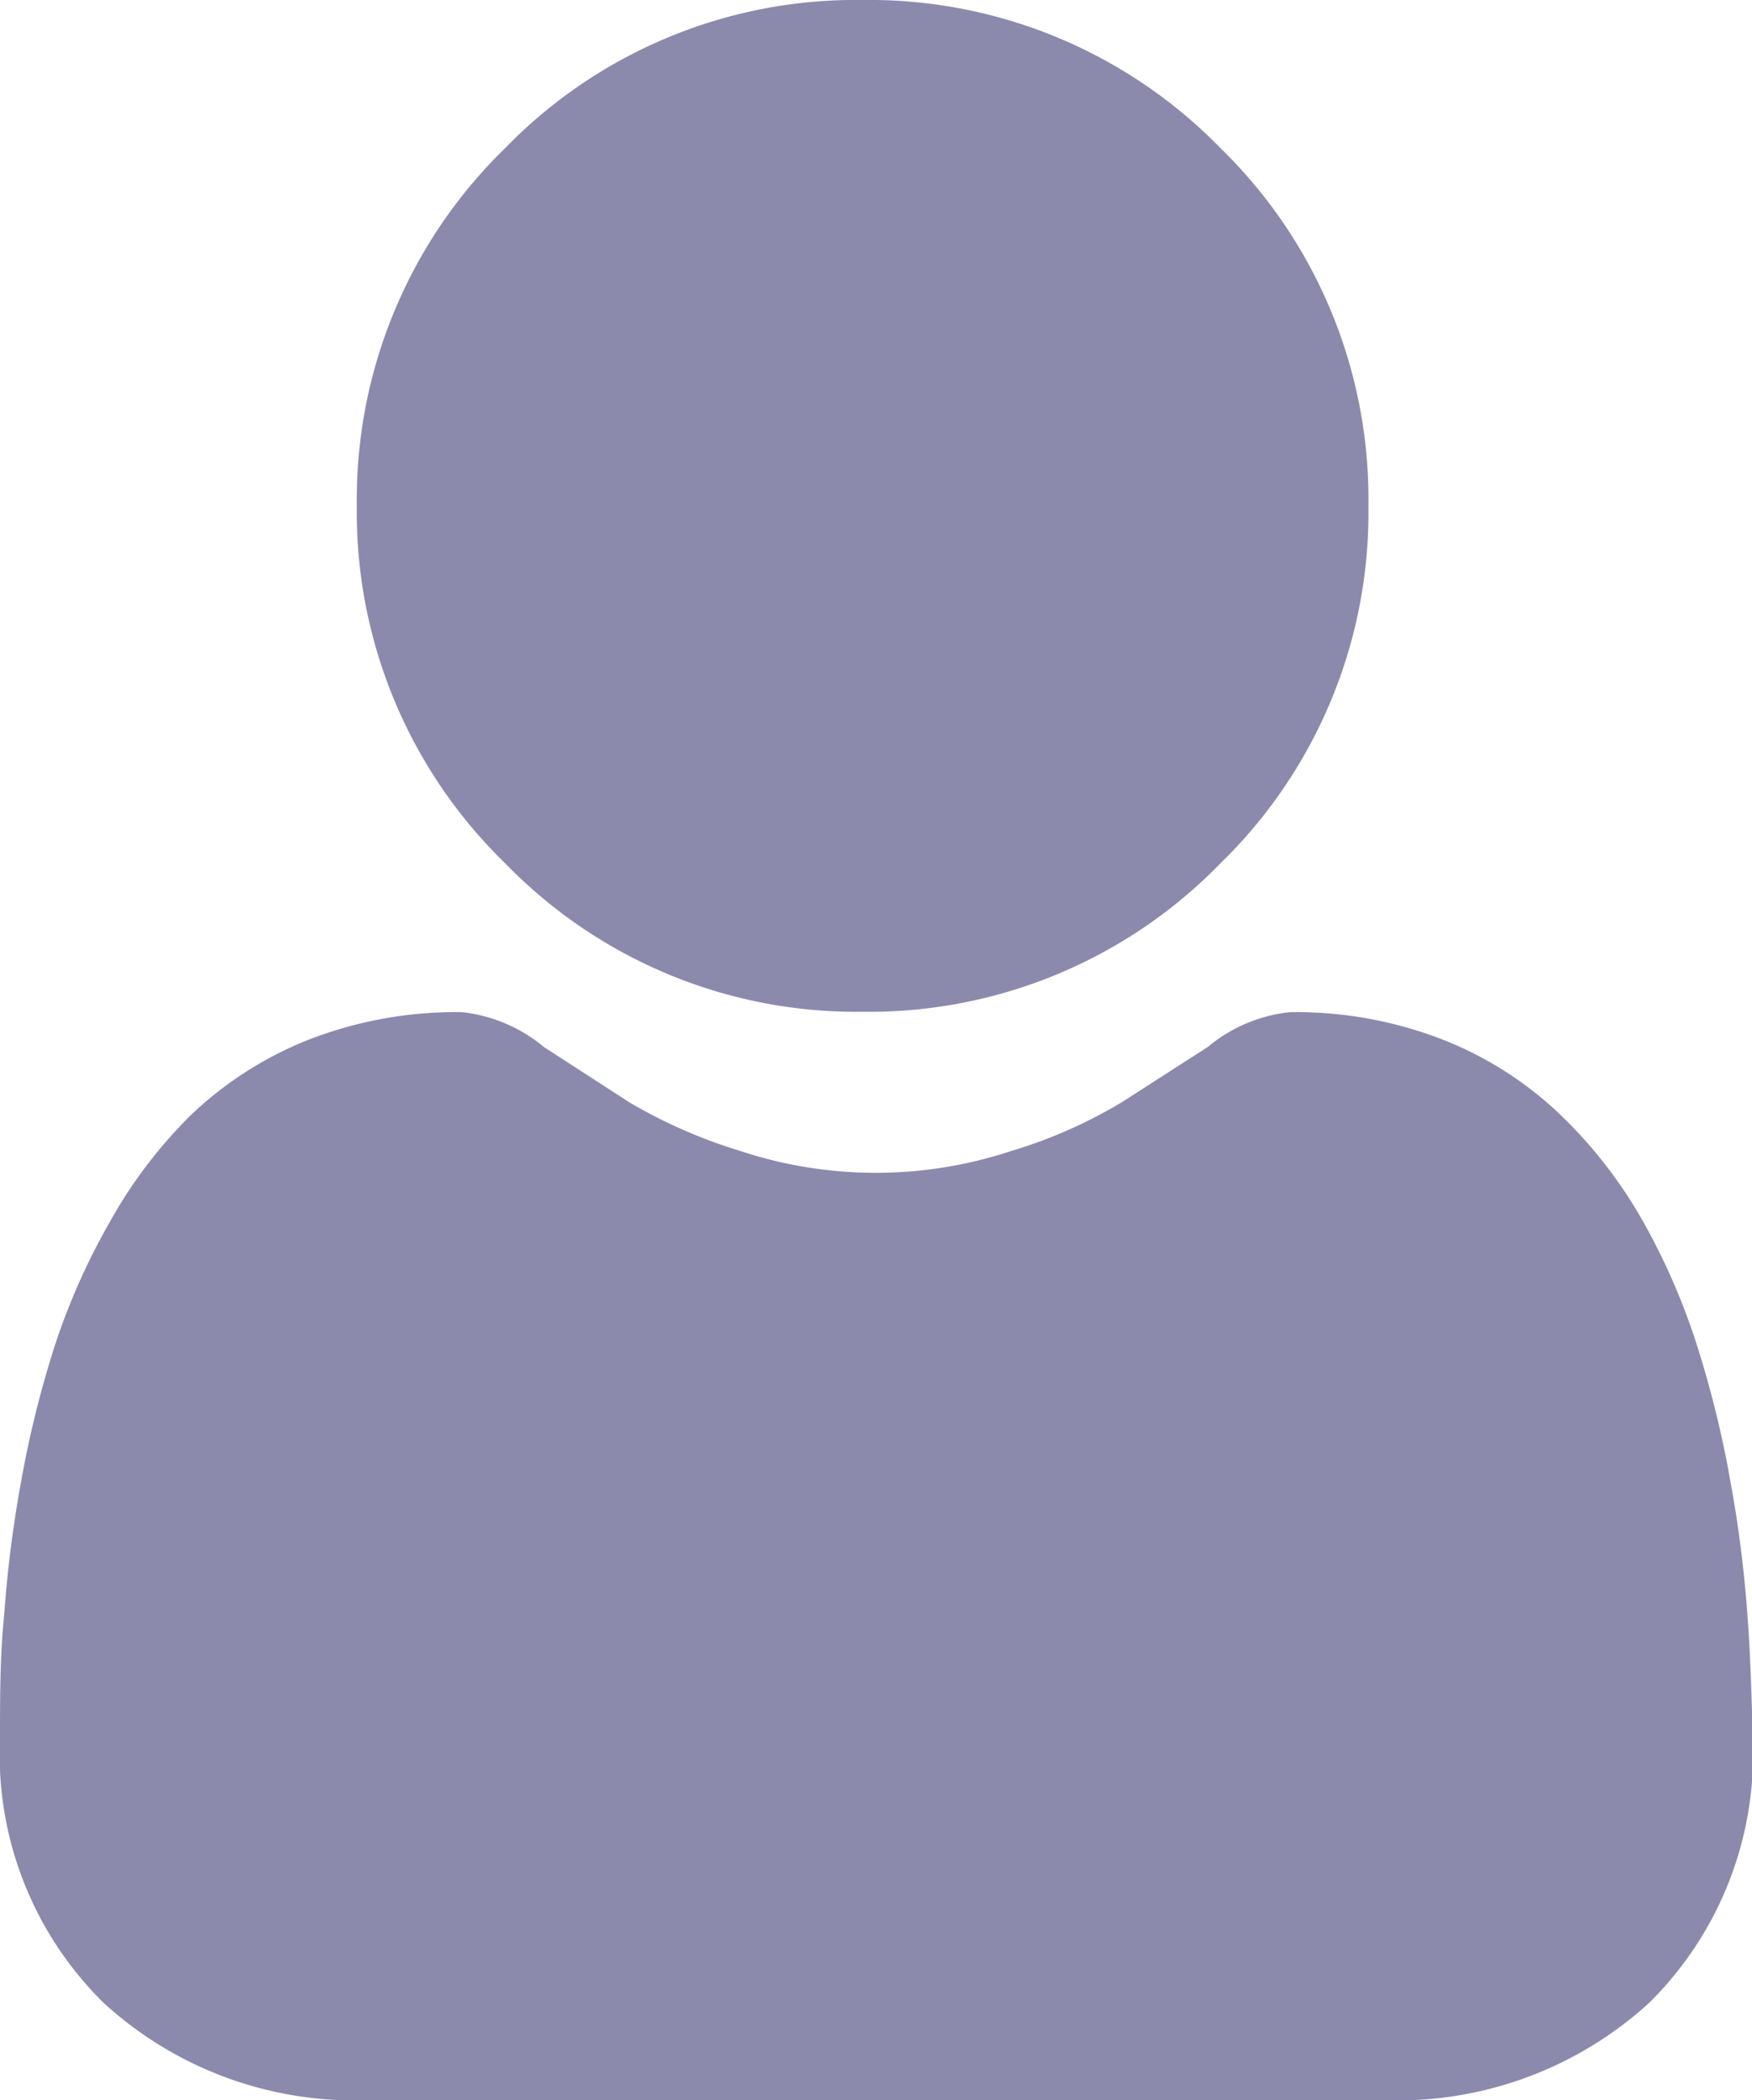
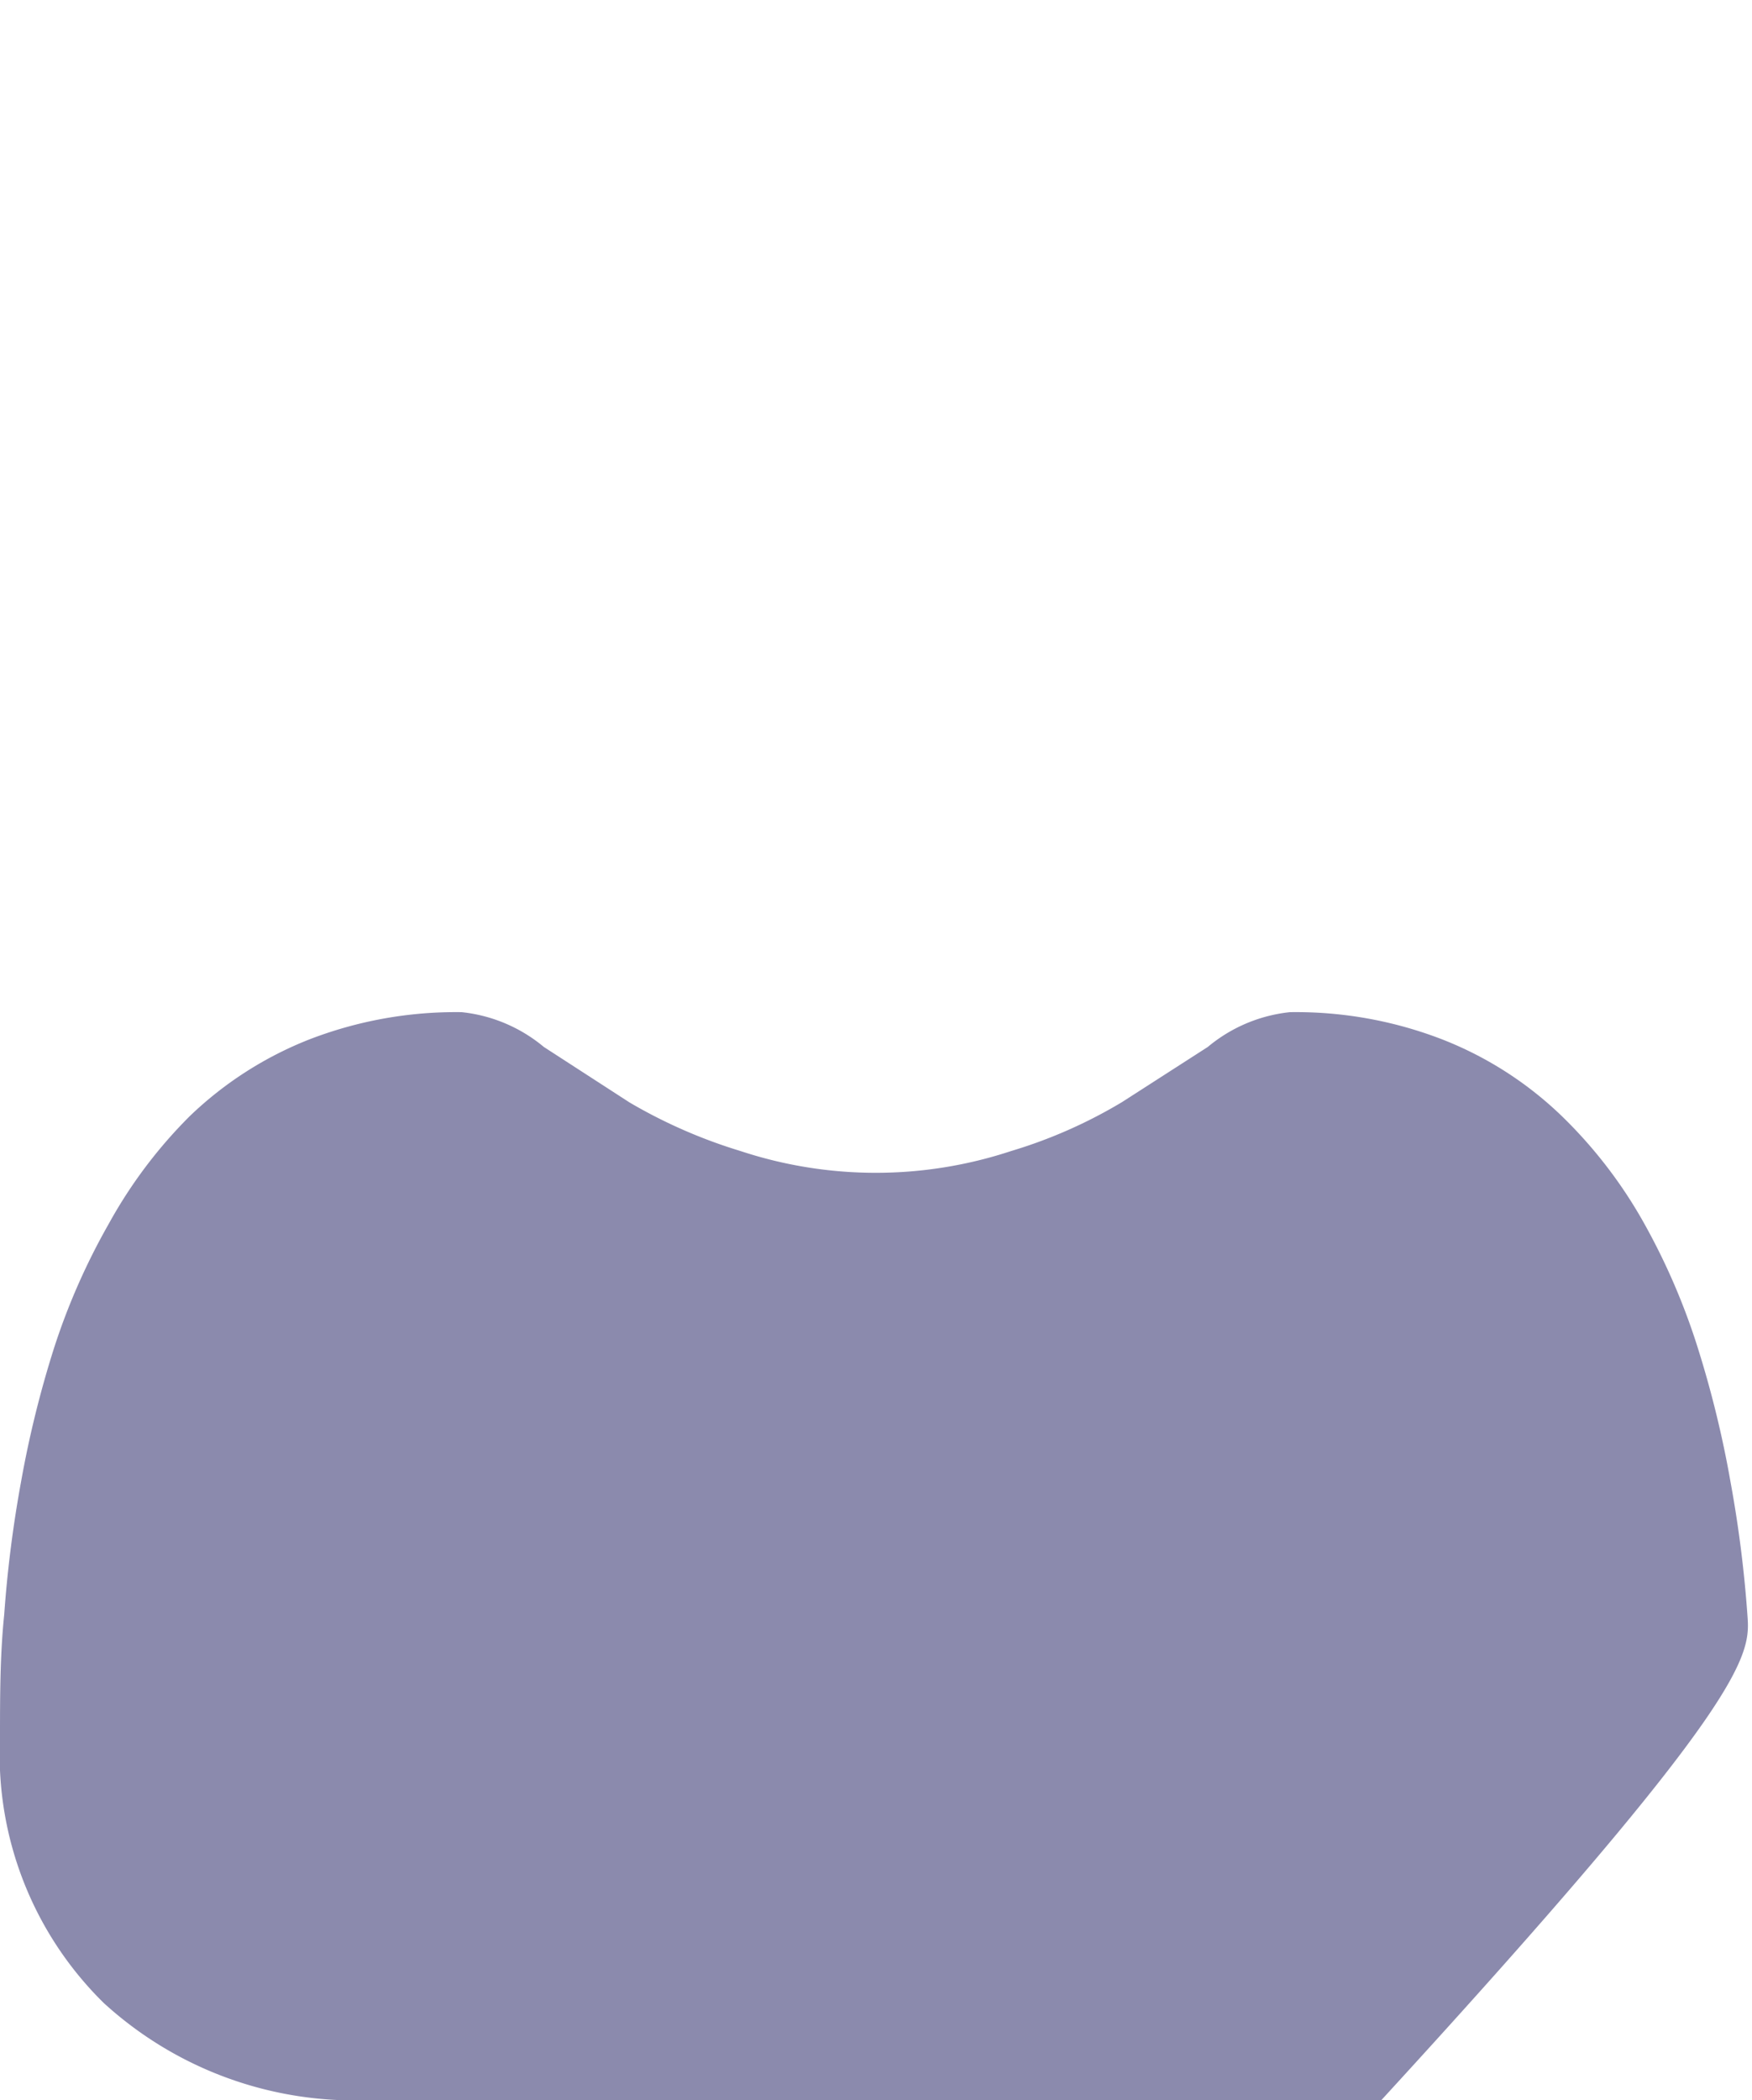
<svg xmlns="http://www.w3.org/2000/svg" id="Capa_1" data-name="Capa 1" viewBox="0 0 45.81 54.9">
  <defs>
    <style>.cls-1{fill:#8b8aad;}</style>
  </defs>
-   <path class="cls-1" d="M22.56,26.45a12.81,12.81,0,0,0,9.35-3.88,12.78,12.78,0,0,0,3.87-9.35,12.8,12.8,0,0,0-3.87-9.35A12.82,12.82,0,0,0,22.56,0a12.78,12.78,0,0,0-9.35,3.87,12.81,12.81,0,0,0-3.88,9.35,12.79,12.79,0,0,0,3.88,9.35A12.79,12.79,0,0,0,22.56,26.45Z" />
-   <path class="cls-1" d="M45.69,42.22a31.67,31.67,0,0,0-.44-3.47,27.43,27.43,0,0,0-.85-3.49A17.33,17.33,0,0,0,43,32a12.17,12.17,0,0,0-2.16-2.82,9.45,9.45,0,0,0-3.11-2,10.61,10.61,0,0,0-4-.72,4,4,0,0,0-2.15.91l-2.24,1.44a12.71,12.71,0,0,1-2.9,1.28,11.28,11.28,0,0,1-7.08,0,13.41,13.41,0,0,1-2.9-1.27l-2.24-1.45a4,4,0,0,0-2.15-.91,10.64,10.64,0,0,0-4,.72,9.56,9.56,0,0,0-3.11,2A12.45,12.45,0,0,0,2.84,32a17.28,17.28,0,0,0-1.43,3.25,27.4,27.4,0,0,0-.86,3.49,31.67,31.67,0,0,0-.44,3.47C0,43.27,0,44.36,0,45.46a9.1,9.1,0,0,0,2.71,6.9,9.72,9.72,0,0,0,7,2.54H36.12a9.75,9.75,0,0,0,7-2.54,9.14,9.14,0,0,0,2.71-6.9C45.8,44.35,45.77,43.26,45.69,42.22Z" />
+   <path class="cls-1" d="M45.69,42.22a31.67,31.67,0,0,0-.44-3.47,27.43,27.43,0,0,0-.85-3.49A17.33,17.33,0,0,0,43,32a12.17,12.17,0,0,0-2.16-2.82,9.45,9.45,0,0,0-3.11-2,10.61,10.61,0,0,0-4-.72,4,4,0,0,0-2.15.91l-2.24,1.44a12.71,12.71,0,0,1-2.9,1.28,11.28,11.28,0,0,1-7.08,0,13.41,13.41,0,0,1-2.9-1.27l-2.24-1.45a4,4,0,0,0-2.15-.91,10.64,10.64,0,0,0-4,.72,9.56,9.56,0,0,0-3.11,2A12.45,12.45,0,0,0,2.84,32a17.28,17.28,0,0,0-1.43,3.25,27.4,27.4,0,0,0-.86,3.49,31.67,31.67,0,0,0-.44,3.47C0,43.27,0,44.36,0,45.46a9.1,9.1,0,0,0,2.71,6.9,9.72,9.72,0,0,0,7,2.54H36.12C45.8,44.35,45.77,43.26,45.69,42.22Z" />
</svg>